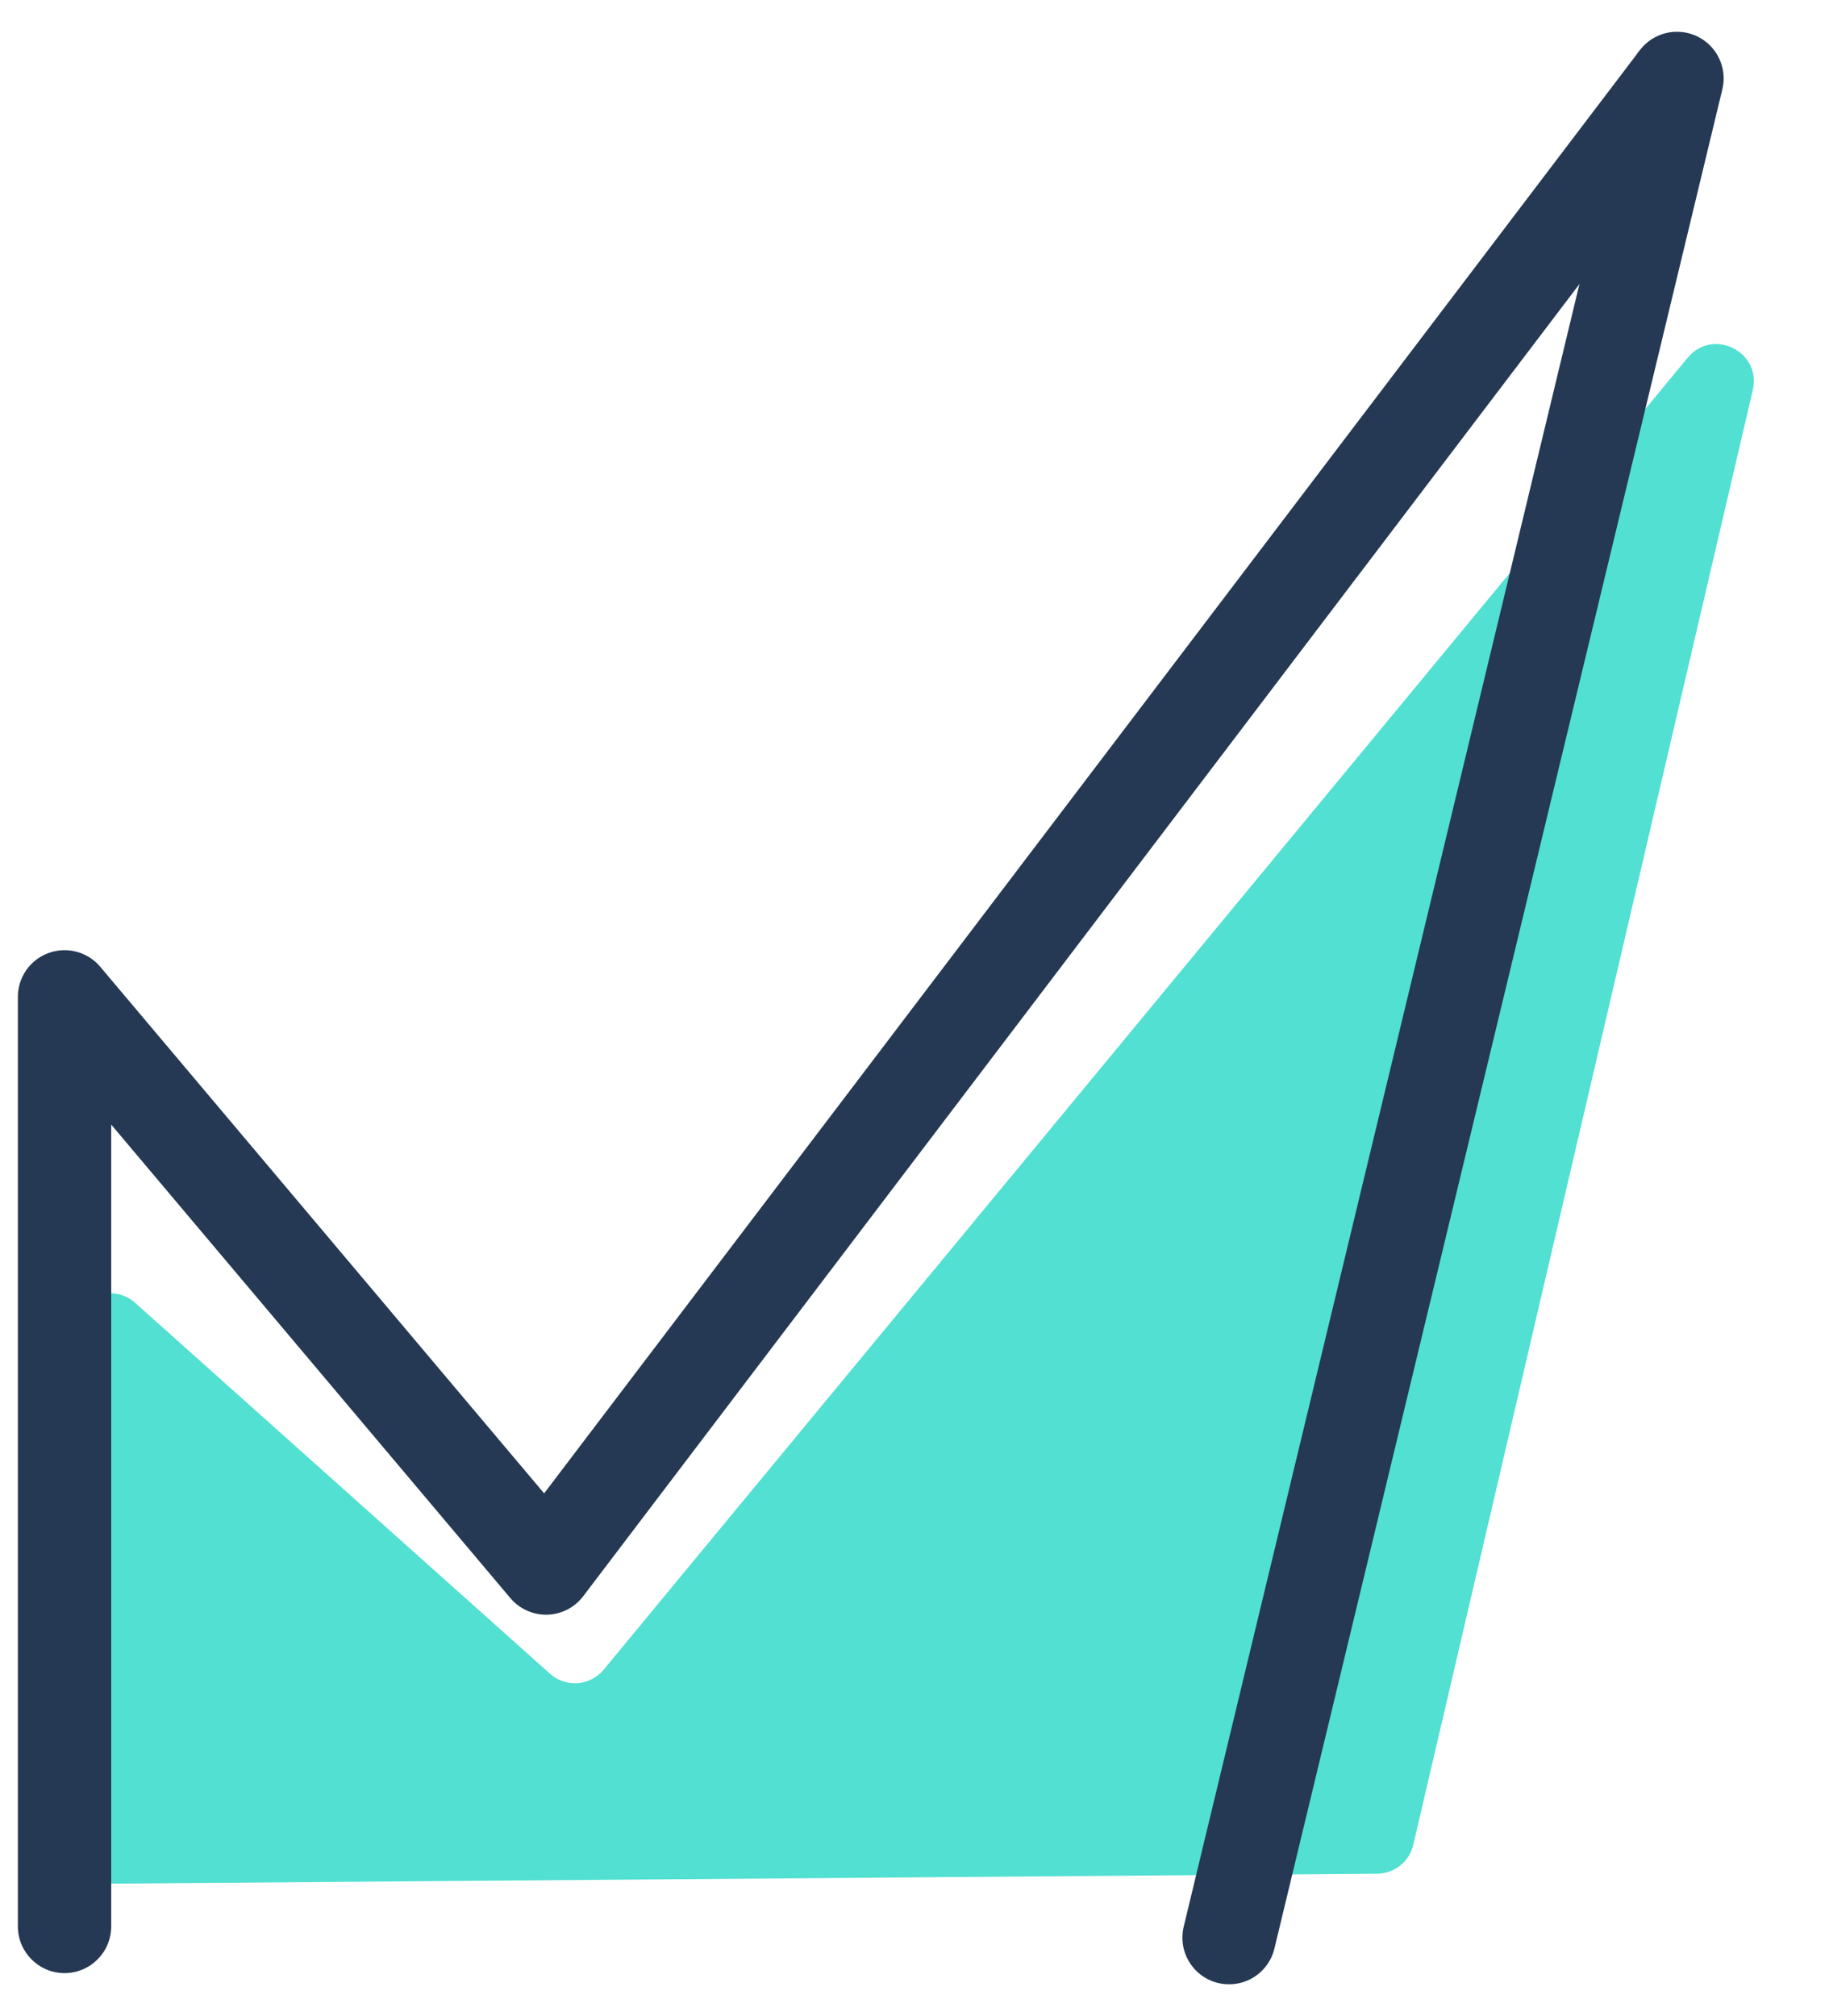
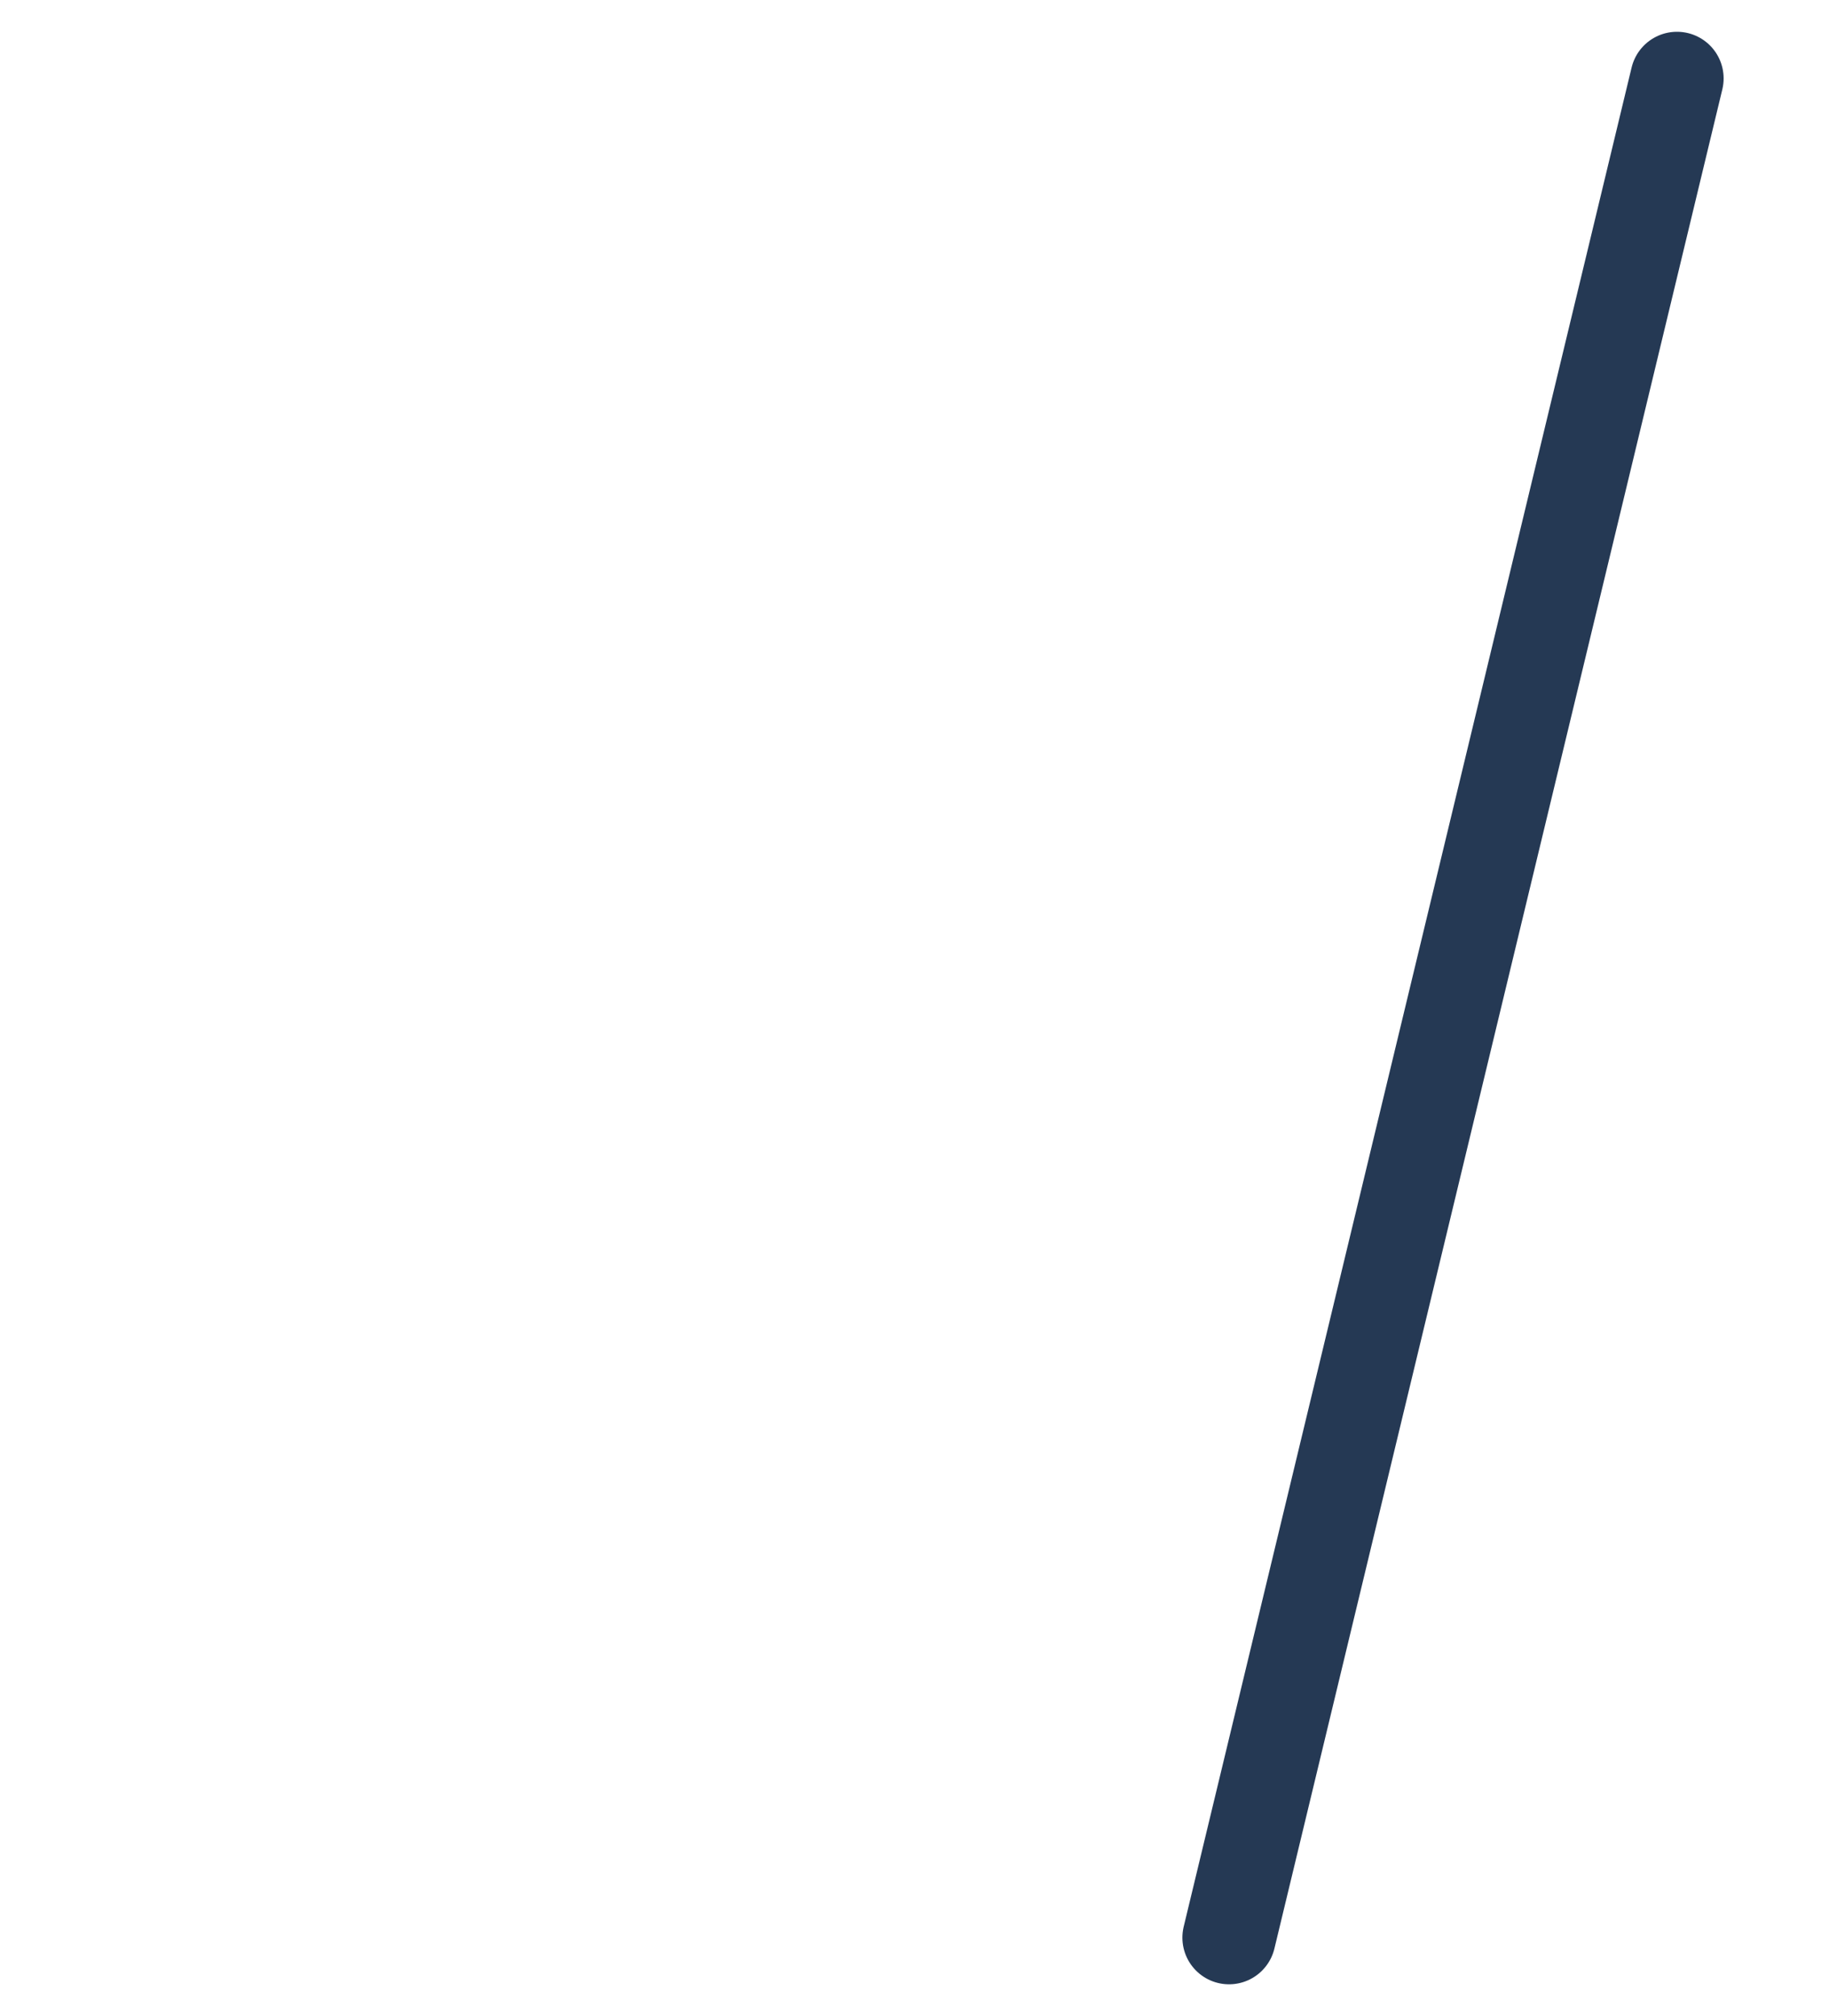
<svg xmlns="http://www.w3.org/2000/svg" width="49" height="54" viewBox="0 0 49 54" fill="none">
-   <path d="M1.958 35.652L2.066 49.461C2.071 50.013 2.522 50.457 3.074 50.453L36.897 50.187C37.358 50.183 37.758 49.864 37.862 49.414L46.958 10.448C47.198 9.419 45.886 8.769 45.213 9.583L16.172 44.723C15.811 45.16 15.158 45.21 14.735 44.831L3.624 34.899C2.977 34.32 1.951 34.784 1.958 35.652Z" fill="#51E0D1" />
-   <path d="M0.479 51.599C0.479 52.289 1.039 52.849 1.729 52.849C2.42 52.849 2.979 52.289 2.979 51.599H0.479ZM14.629 41.999L13.673 42.805C13.918 43.095 14.281 43.258 14.661 43.249C15.04 43.239 15.395 43.057 15.624 42.755L14.629 41.999ZM1.729 26.7L2.685 25.894C2.347 25.493 1.794 25.346 1.301 25.526C0.807 25.706 0.479 26.175 0.479 26.7H1.729ZM15.624 42.755L45.923 2.857L43.932 1.345L13.633 41.243L15.624 42.755ZM0.774 27.506L13.673 42.805L15.584 41.193L2.685 25.894L0.774 27.506ZM2.979 51.599V26.7H0.479V51.599H2.979Z" fill="#253954" />
  <path d="M44.927 2.101L32.927 51.899" stroke="#253954" stroke-width="2.5" stroke-linecap="round" stroke-linejoin="round" />
</svg>